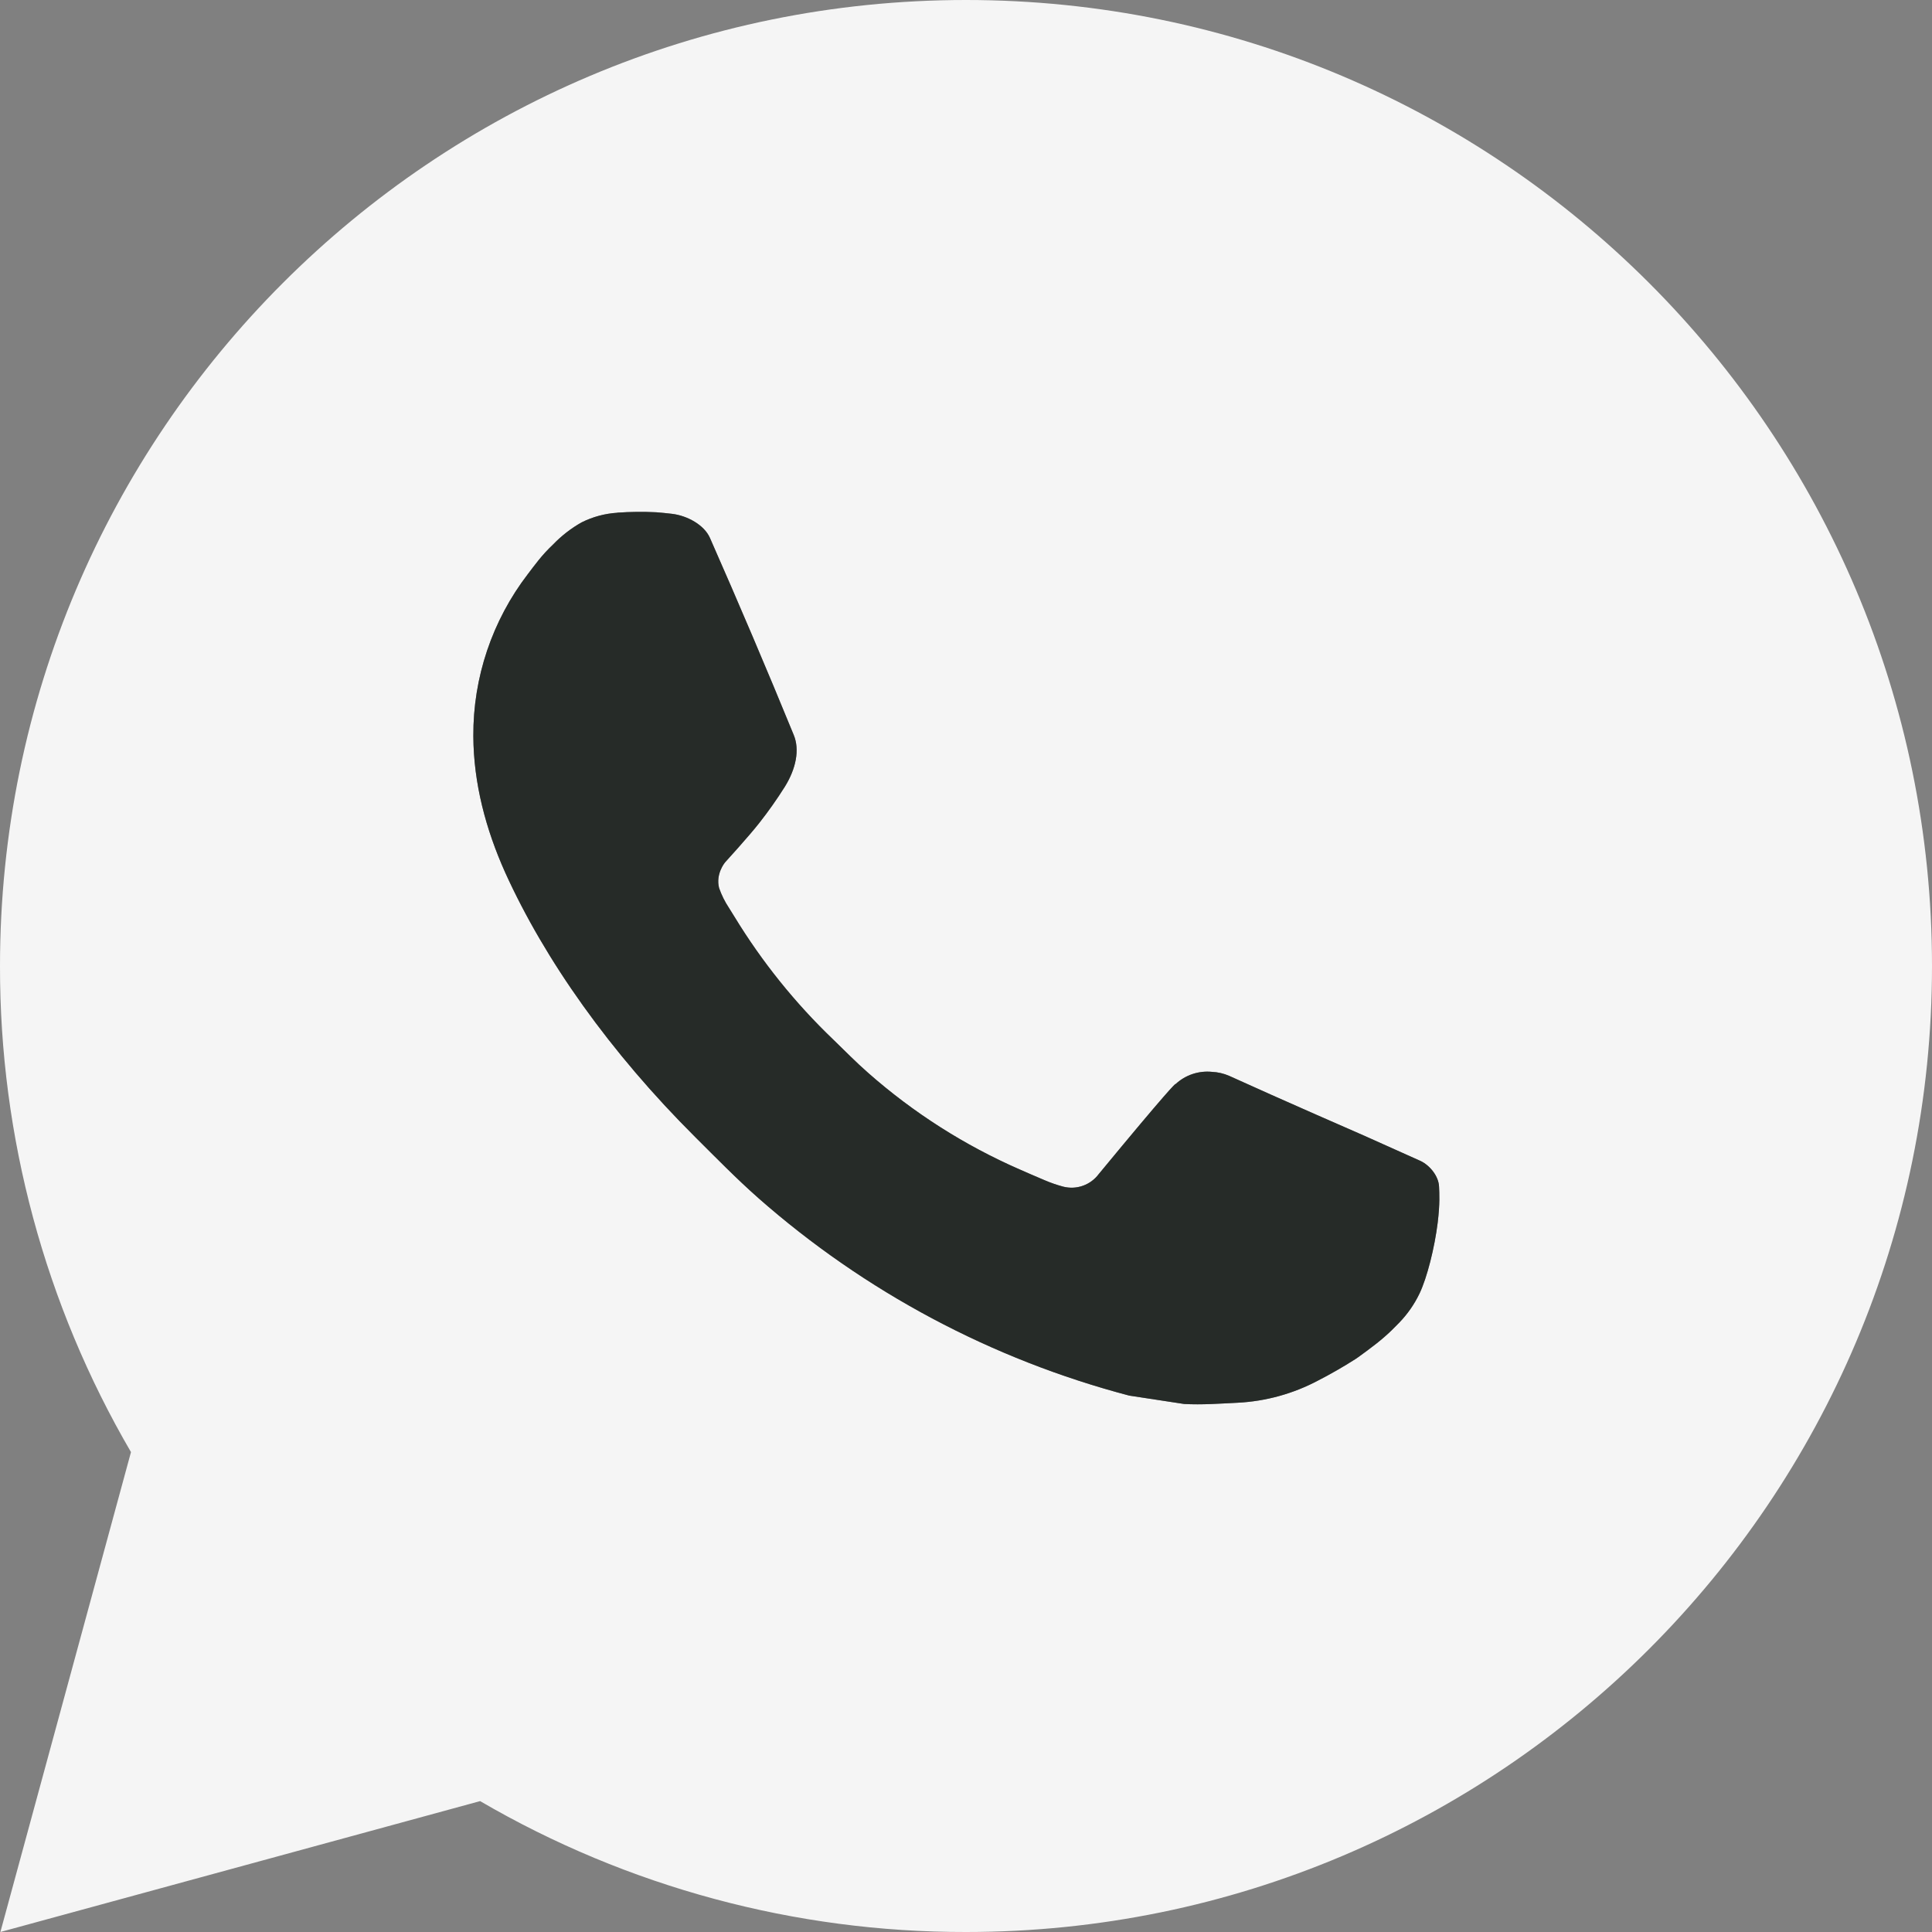
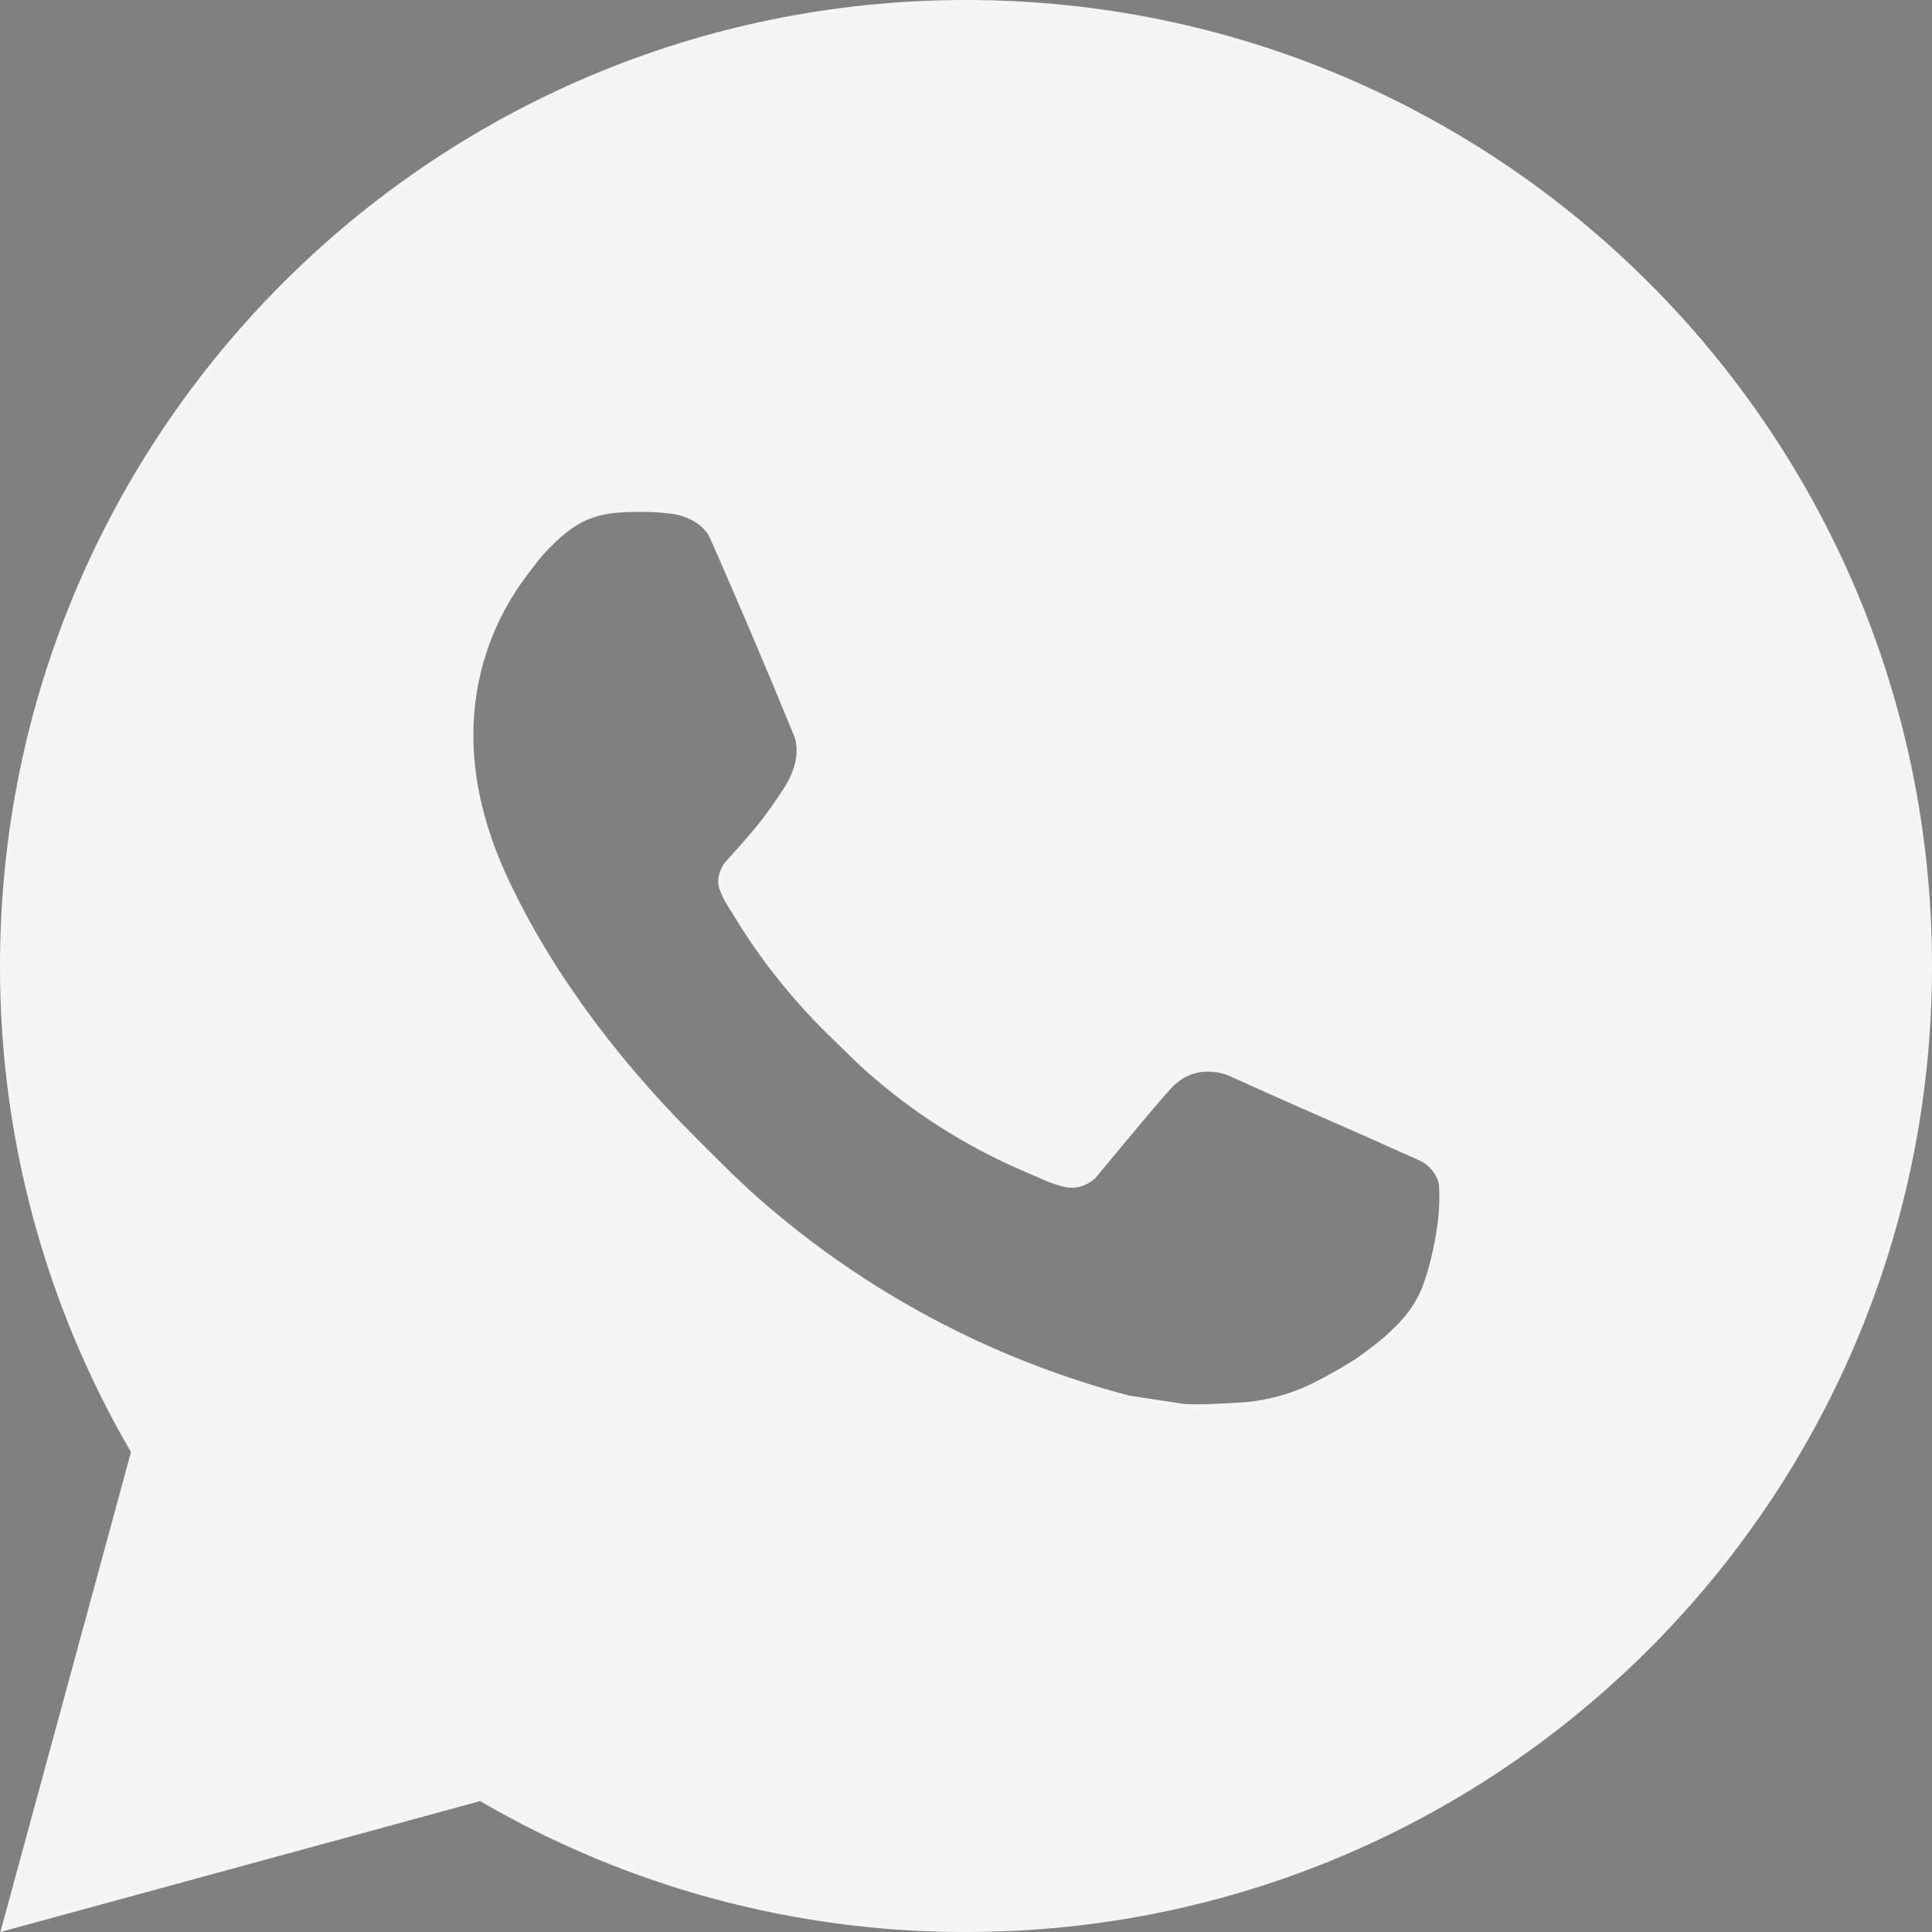
<svg xmlns="http://www.w3.org/2000/svg" width="128" height="128" viewBox="0 0 128 128" fill="none">
  <rect x="0" y="0" width="128" height="128" fill="#808080" stroke="none" />
  <path d="M0.026 128L8.678 96.205C2.977 86.431 -0.018 75.315 8.59663e-05 64C8.59663e-05 28.653 28.653 0 64 0C99.347 0 128 28.653 128 64C128 99.347 99.347 128 64 128C52.69 128.018 41.579 125.025 31.808 119.328L0.026 128ZM40.903 33.971C40.076 34.023 39.268 34.24 38.528 34.611C37.834 35.004 37.2 35.496 36.647 36.07C35.879 36.794 35.443 37.421 34.976 38.029C32.611 41.107 31.338 44.886 31.36 48.768C31.373 51.904 32.192 54.957 33.472 57.811C36.09 63.584 40.397 69.696 46.087 75.36C47.456 76.723 48.794 78.093 50.234 79.366C57.295 85.584 65.71 90.067 74.81 92.461L78.451 93.017C79.635 93.082 80.819 92.992 82.01 92.934C83.874 92.838 85.694 92.333 87.341 91.456C88.179 91.024 88.997 90.554 89.792 90.048C89.792 90.048 90.067 89.869 90.592 89.472C91.456 88.832 91.987 88.377 92.704 87.629C93.235 87.078 93.696 86.432 94.048 85.696C94.547 84.653 95.046 82.662 95.251 81.005C95.405 79.737 95.36 79.046 95.341 78.618C95.315 77.933 94.746 77.222 94.125 76.921L90.4 75.251C90.4 75.251 84.832 72.826 81.434 71.277C81.075 71.121 80.691 71.032 80.301 71.014C79.863 70.969 79.421 71.019 79.003 71.159C78.586 71.299 78.204 71.527 77.882 71.827V71.814C77.85 71.814 77.421 72.179 72.794 77.786C72.528 78.142 72.162 78.412 71.743 78.56C71.323 78.709 70.869 78.728 70.438 78.618C70.021 78.506 69.613 78.365 69.216 78.195C68.422 77.862 68.147 77.734 67.603 77.498L67.571 77.485C63.91 75.886 60.52 73.727 57.523 71.085C56.717 70.381 55.968 69.613 55.2 68.87C52.682 66.459 50.488 63.731 48.672 60.755L48.294 60.147C48.023 59.739 47.804 59.298 47.642 58.835C47.398 57.894 48.032 57.139 48.032 57.139C48.032 57.139 49.587 55.437 50.31 54.515C50.913 53.749 51.474 52.952 51.994 52.128C52.749 50.912 52.986 49.664 52.589 48.698C50.797 44.32 48.941 39.962 47.034 35.635C46.656 34.778 45.536 34.163 44.519 34.042C44.173 34.003 43.827 33.965 43.482 33.939C42.622 33.897 41.761 33.905 40.903 33.965V33.971Z" fill="#F5F5F5" />
-   <path d="M40.903 33.971C40.076 34.023 39.268 34.24 38.528 34.611C37.834 35.004 37.2 35.496 36.647 36.07C35.879 36.794 35.443 37.421 34.976 38.029C32.611 41.107 31.338 44.886 31.36 48.768C31.373 51.904 32.192 54.957 33.472 57.811C36.09 63.584 40.397 69.696 46.087 75.36C47.456 76.723 48.794 78.093 50.234 79.366C57.295 85.584 65.71 90.067 74.81 92.461L78.451 93.017C79.635 93.082 80.819 92.992 82.01 92.934C83.874 92.838 85.694 92.333 87.341 91.456C88.179 91.024 88.997 90.554 89.792 90.048C89.792 90.048 90.067 89.869 90.592 89.472C91.456 88.832 91.987 88.377 92.704 87.629C93.235 87.078 93.696 86.432 94.048 85.696C94.547 84.653 95.046 82.662 95.251 81.005C95.405 79.737 95.36 79.046 95.341 78.618C95.315 77.933 94.746 77.222 94.125 76.921L90.4 75.251C90.4 75.251 84.832 72.826 81.434 71.277C81.075 71.121 80.691 71.032 80.301 71.014C79.863 70.969 79.421 71.019 79.003 71.159C78.586 71.299 78.204 71.527 77.882 71.827V71.814C77.85 71.814 77.421 72.179 72.794 77.786C72.528 78.142 72.162 78.412 71.743 78.56C71.323 78.709 70.869 78.728 70.438 78.618C70.021 78.506 69.613 78.365 69.216 78.195C68.422 77.862 68.147 77.734 67.603 77.498L67.571 77.485C63.91 75.886 60.52 73.727 57.523 71.085C56.717 70.381 55.968 69.613 55.2 68.87C52.682 66.459 50.488 63.731 48.672 60.755L48.294 60.147C48.023 59.739 47.804 59.298 47.642 58.835C47.398 57.894 48.032 57.139 48.032 57.139C48.032 57.139 49.587 55.437 50.31 54.515C50.913 53.749 51.474 52.952 51.994 52.128C52.749 50.912 52.986 49.664 52.589 48.698C50.797 44.32 48.941 39.962 47.034 35.635C46.656 34.778 45.536 34.163 44.519 34.042C44.173 34.003 43.827 33.965 43.482 33.939C42.622 33.897 41.761 33.905 40.903 33.965V33.971Z" fill="#262B28" />
</svg>